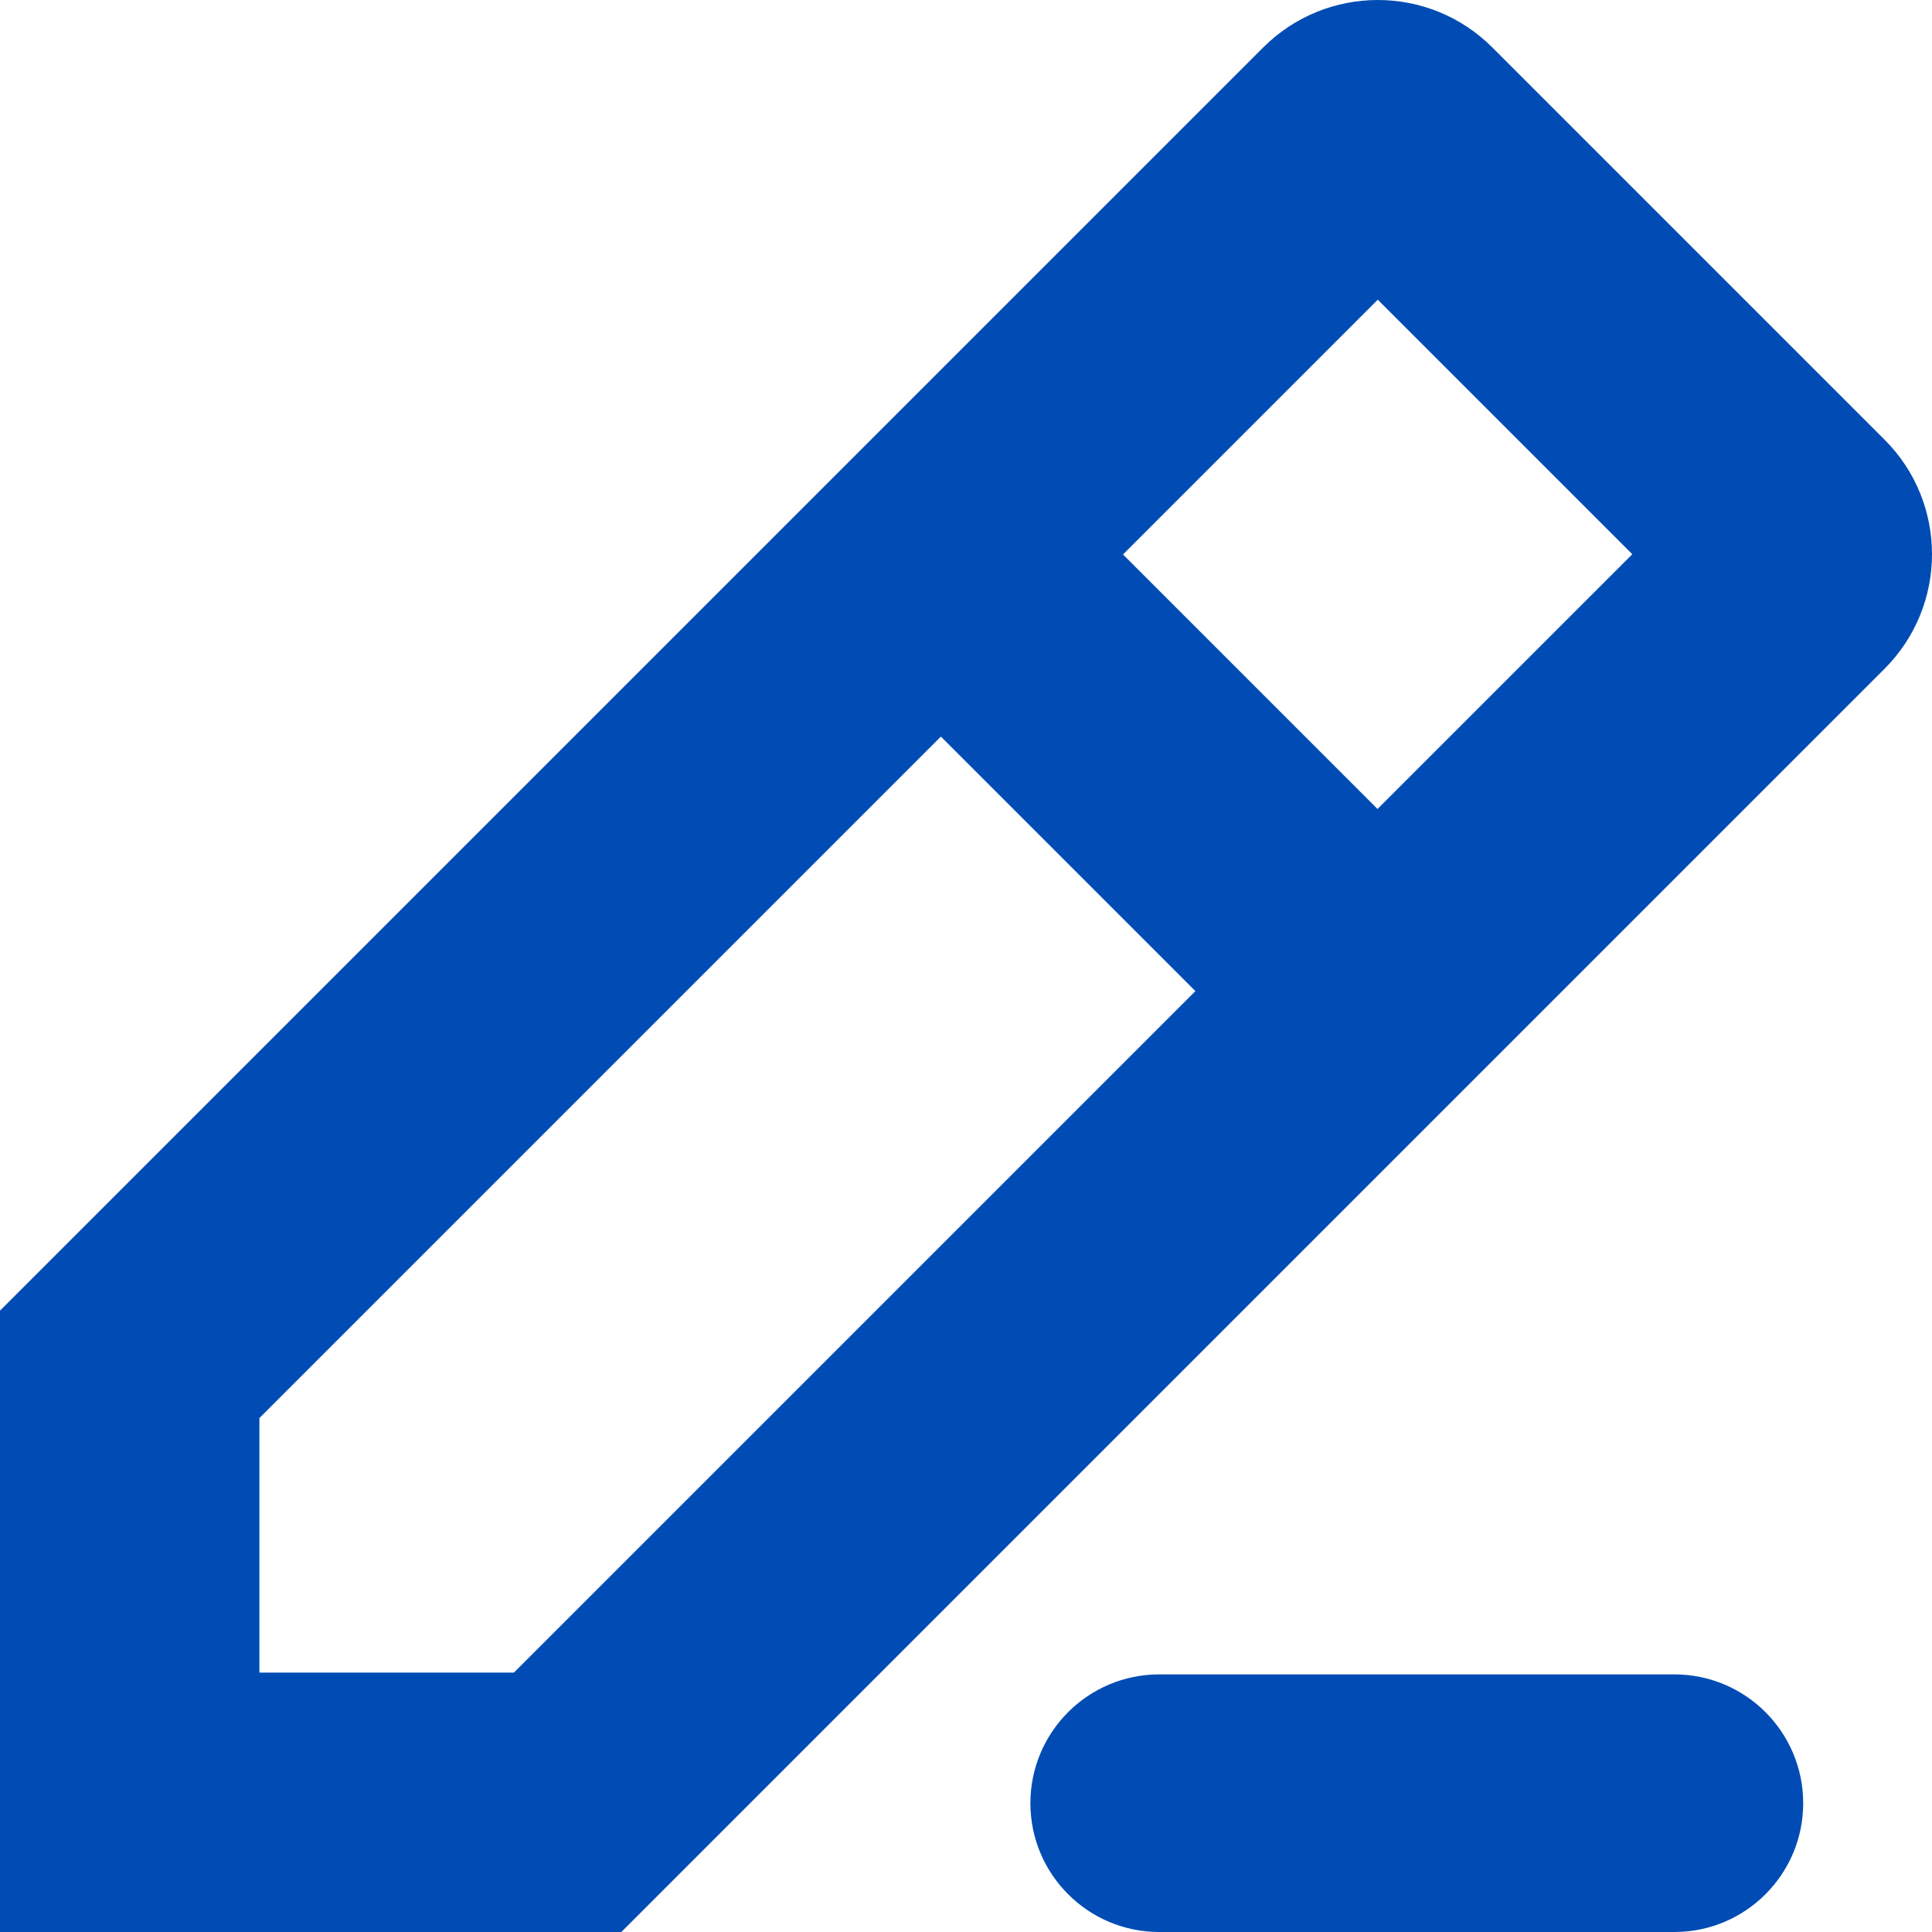
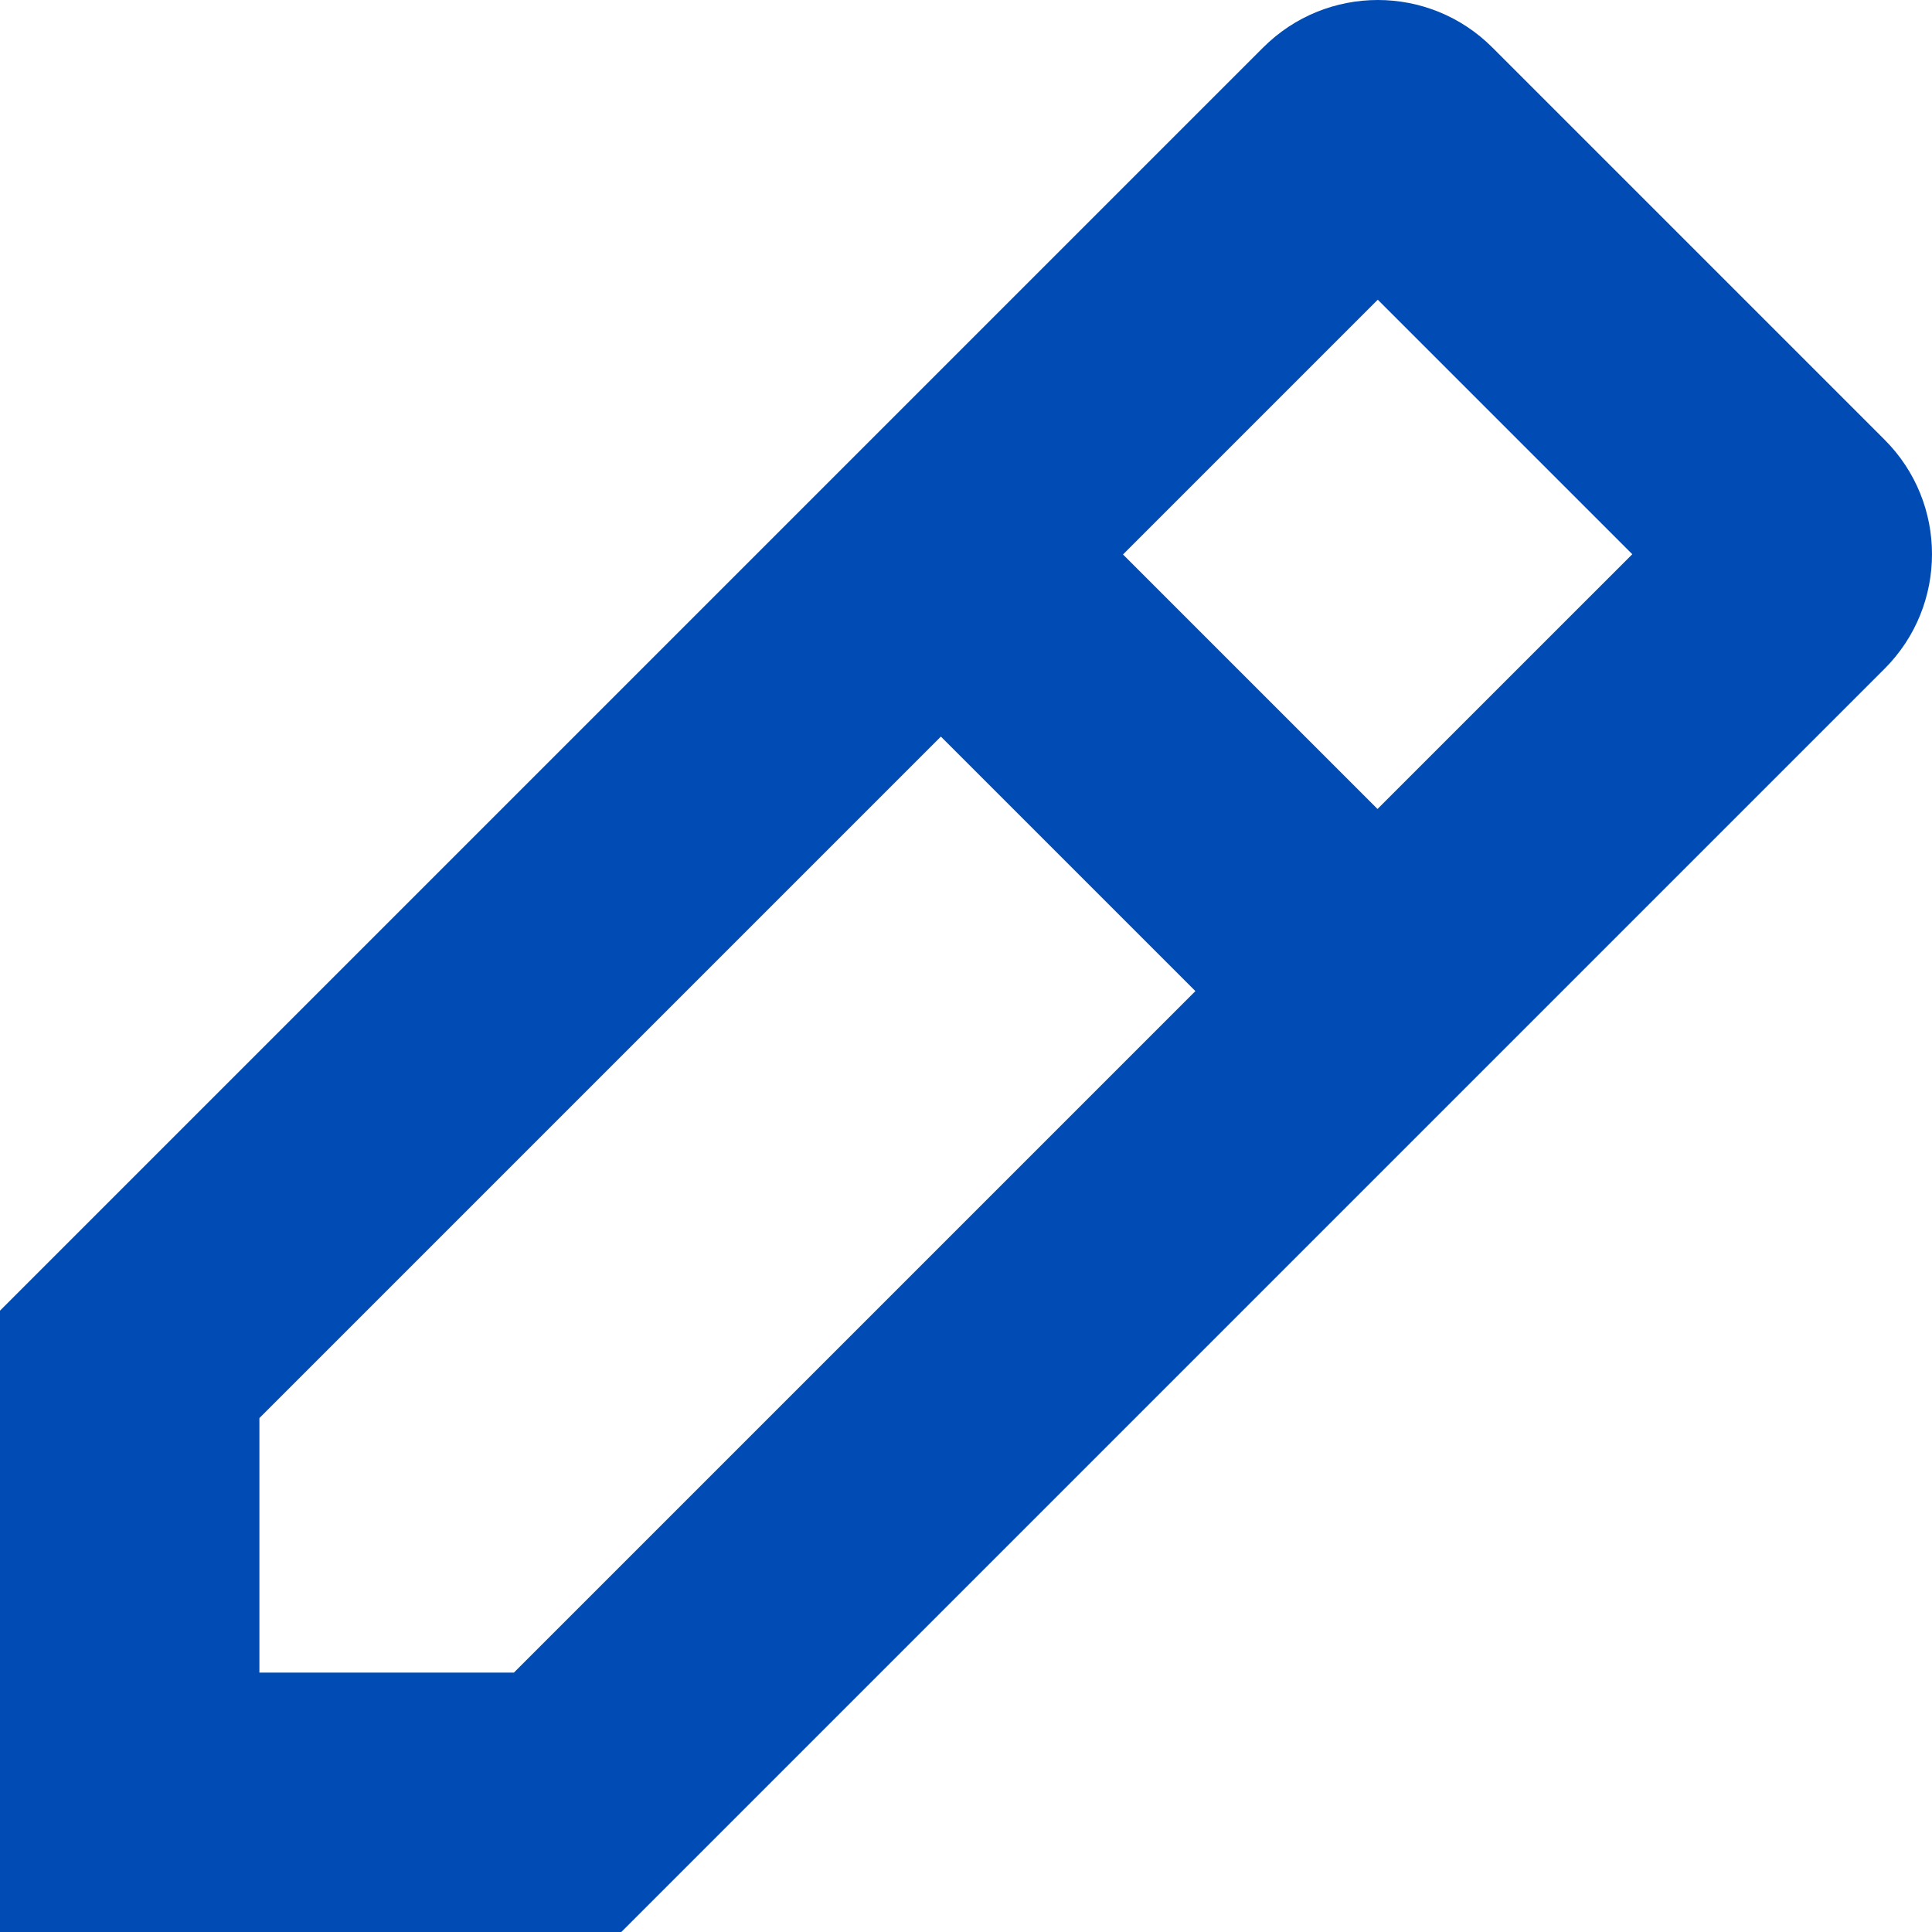
<svg xmlns="http://www.w3.org/2000/svg" width="15" height="15" viewBox="0 0 15 15" fill="none">
  <path fill-rule="evenodd" clip-rule="evenodd" d="M9.807 0.369C10.299 -0.123 11.096 -0.123 11.587 0.369L14.631 3.413C15.123 3.904 15.123 4.701 14.631 5.193L4.824 15H0V10.176L9.807 0.369ZM10.697 2.327L8.719 4.305L10.695 6.281L12.673 4.303L10.697 2.327ZM2.014 11.01L7.305 5.719L9.281 7.695L3.99 12.986H2.014V11.01Z" fill="#004CB4" />
-   <path d="M9 13C8.448 13 8 13.448 8 14C8 14.552 8.448 15 9 15H13C13.552 15 14 14.552 14 14C14 13.448 13.552 13 13 13H9Z" fill="#004CB4" />
</svg>